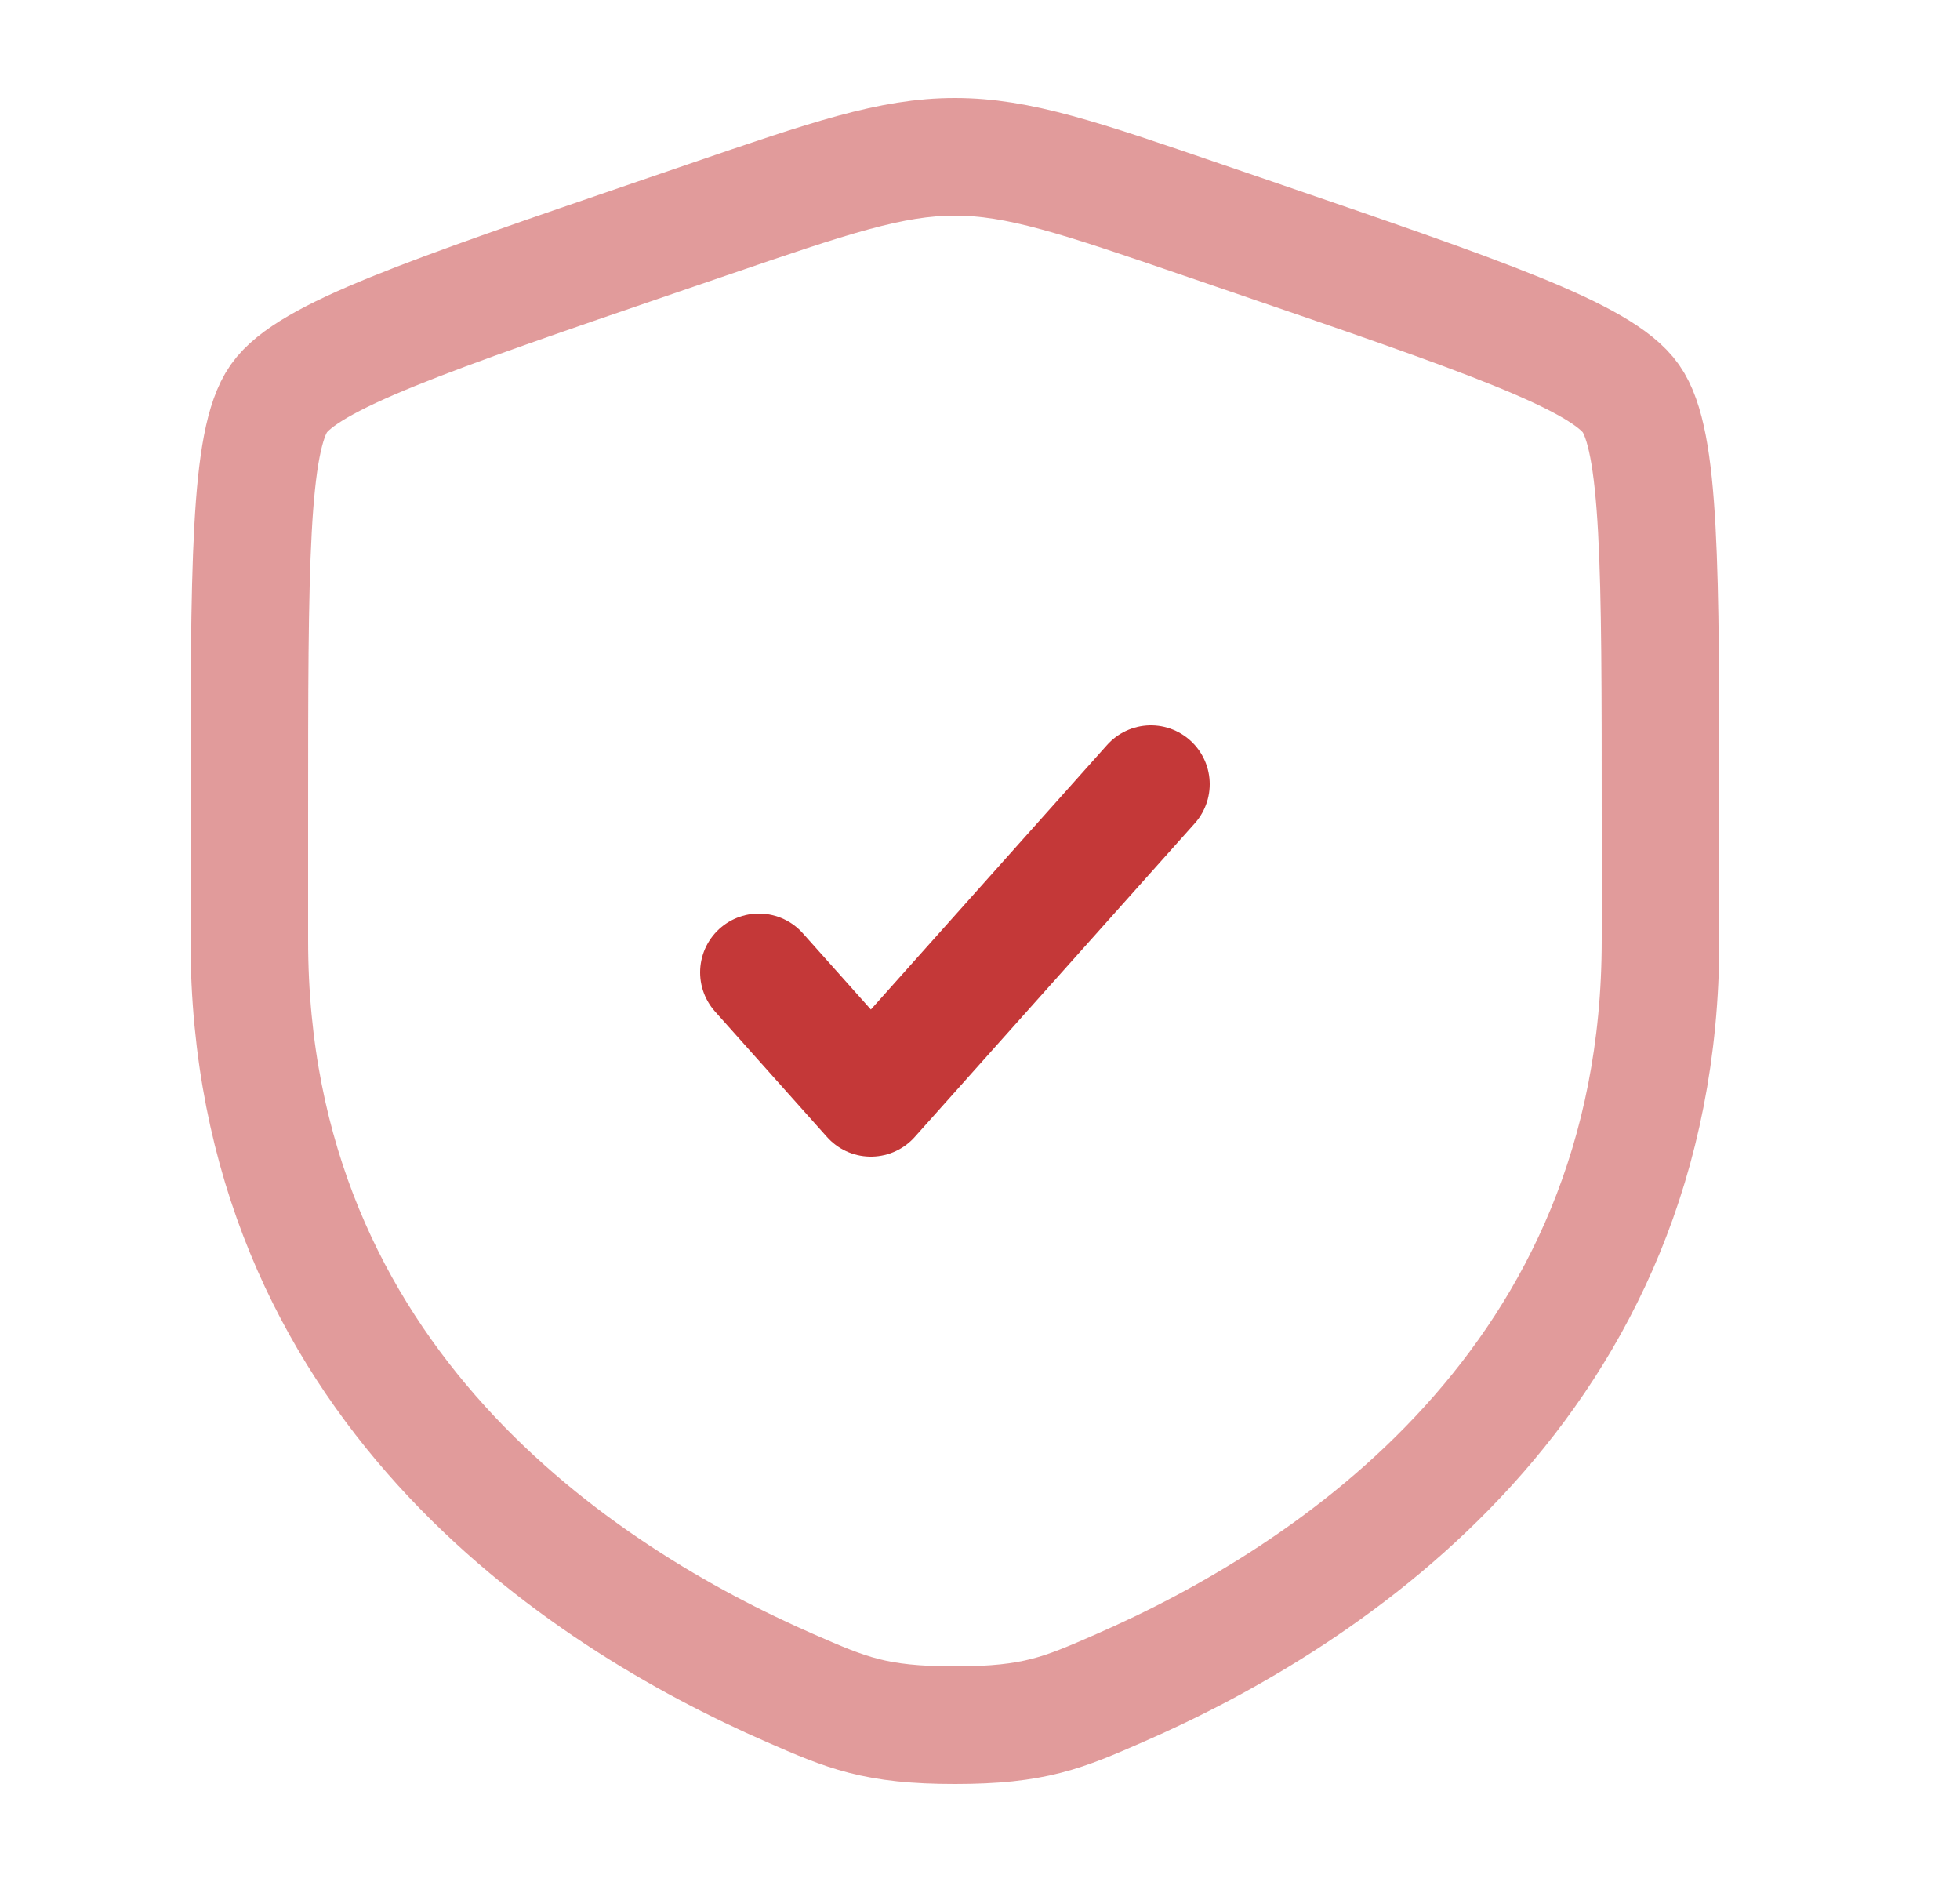
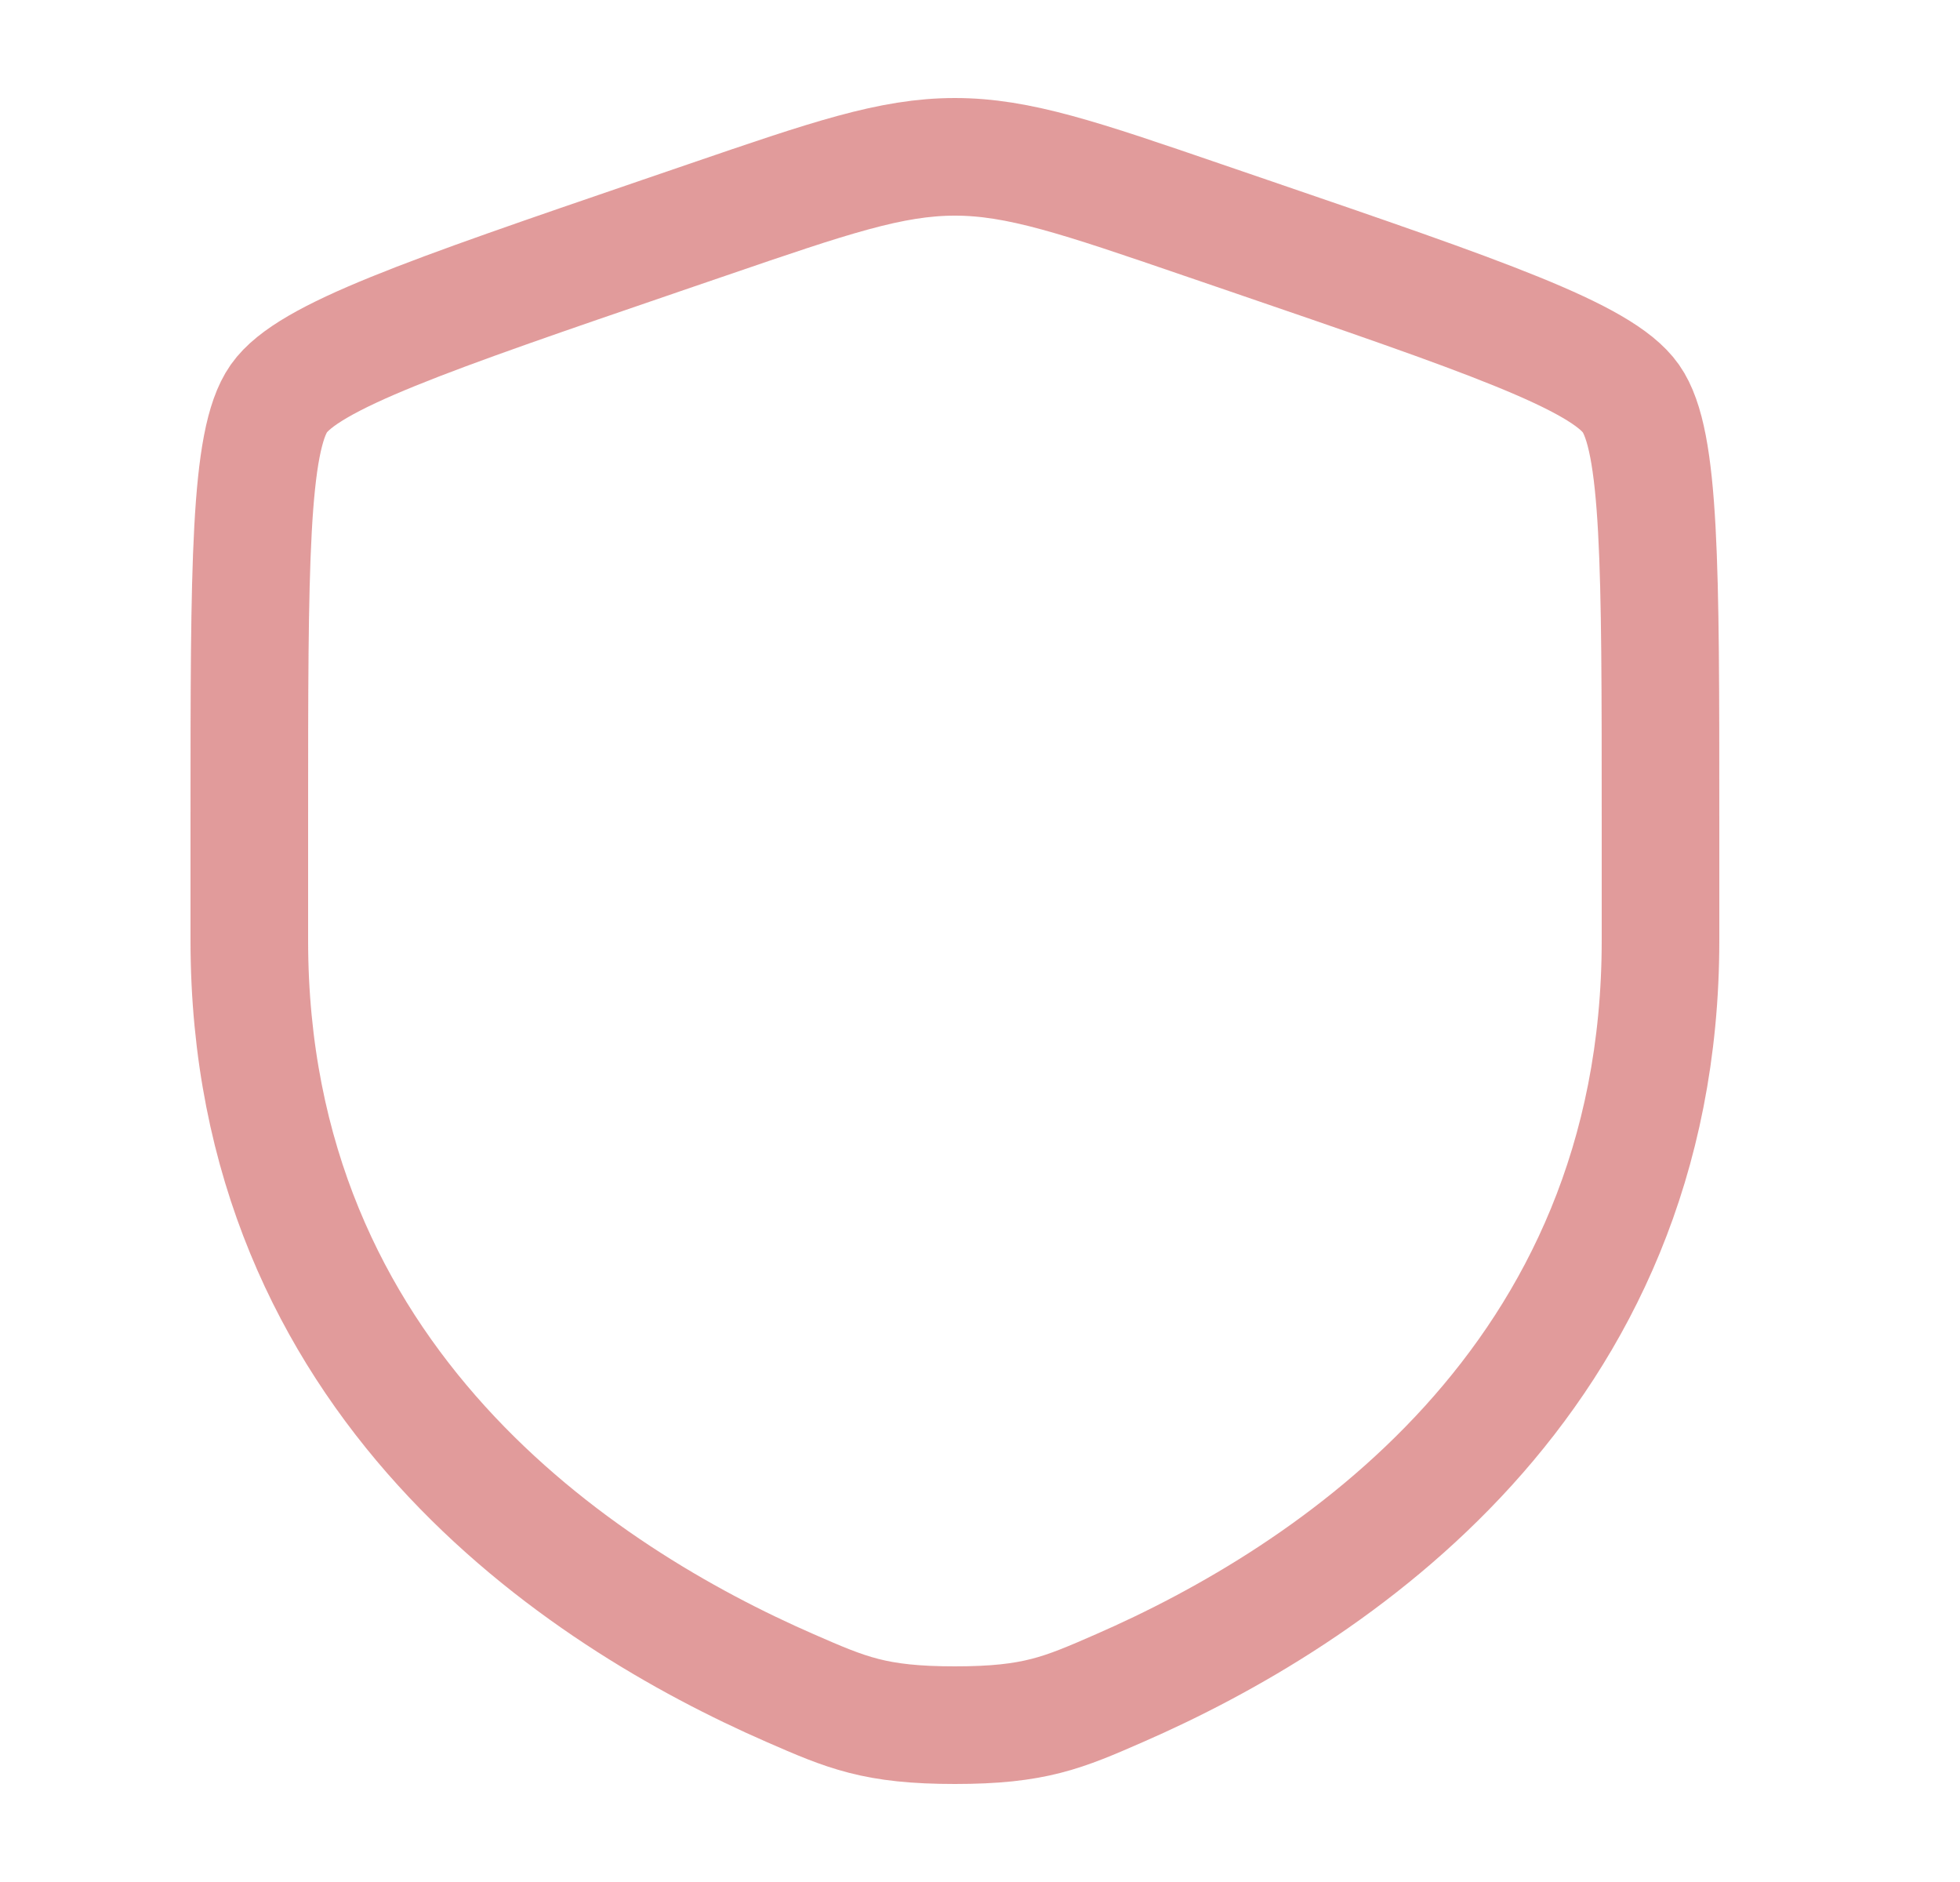
<svg xmlns="http://www.w3.org/2000/svg" width="25" height="24" viewBox="0 0 25 24" fill="none">
  <path opacity="0.5" d="M3.18 10.417C3.18 7.219 3.18 5.62 3.557 5.082C3.935 4.545 5.438 4.03 8.444 3.001L9.017 2.805C10.585 2.268 11.368 2 12.18 2C12.991 2 13.775 2.268 15.342 2.805L15.915 3.001C18.921 4.03 20.424 4.545 20.802 5.082C21.18 5.62 21.18 7.219 21.18 10.417C21.18 10.9 21.18 11.423 21.18 11.991C21.18 17.629 16.941 20.366 14.281 21.527C13.56 21.842 13.199 22 12.18 22C11.16 22 10.8 21.842 10.078 21.527C7.419 20.366 3.18 17.629 3.18 11.991C3.18 11.423 3.18 10.9 3.18 10.417Z" stroke="#C43838" stroke-width="1.5" />
-   <path d="M9.68 12.4L11.108 14L14.68 10" stroke="#C43838" stroke-width="1.5" stroke-linecap="round" stroke-linejoin="round" />
</svg>